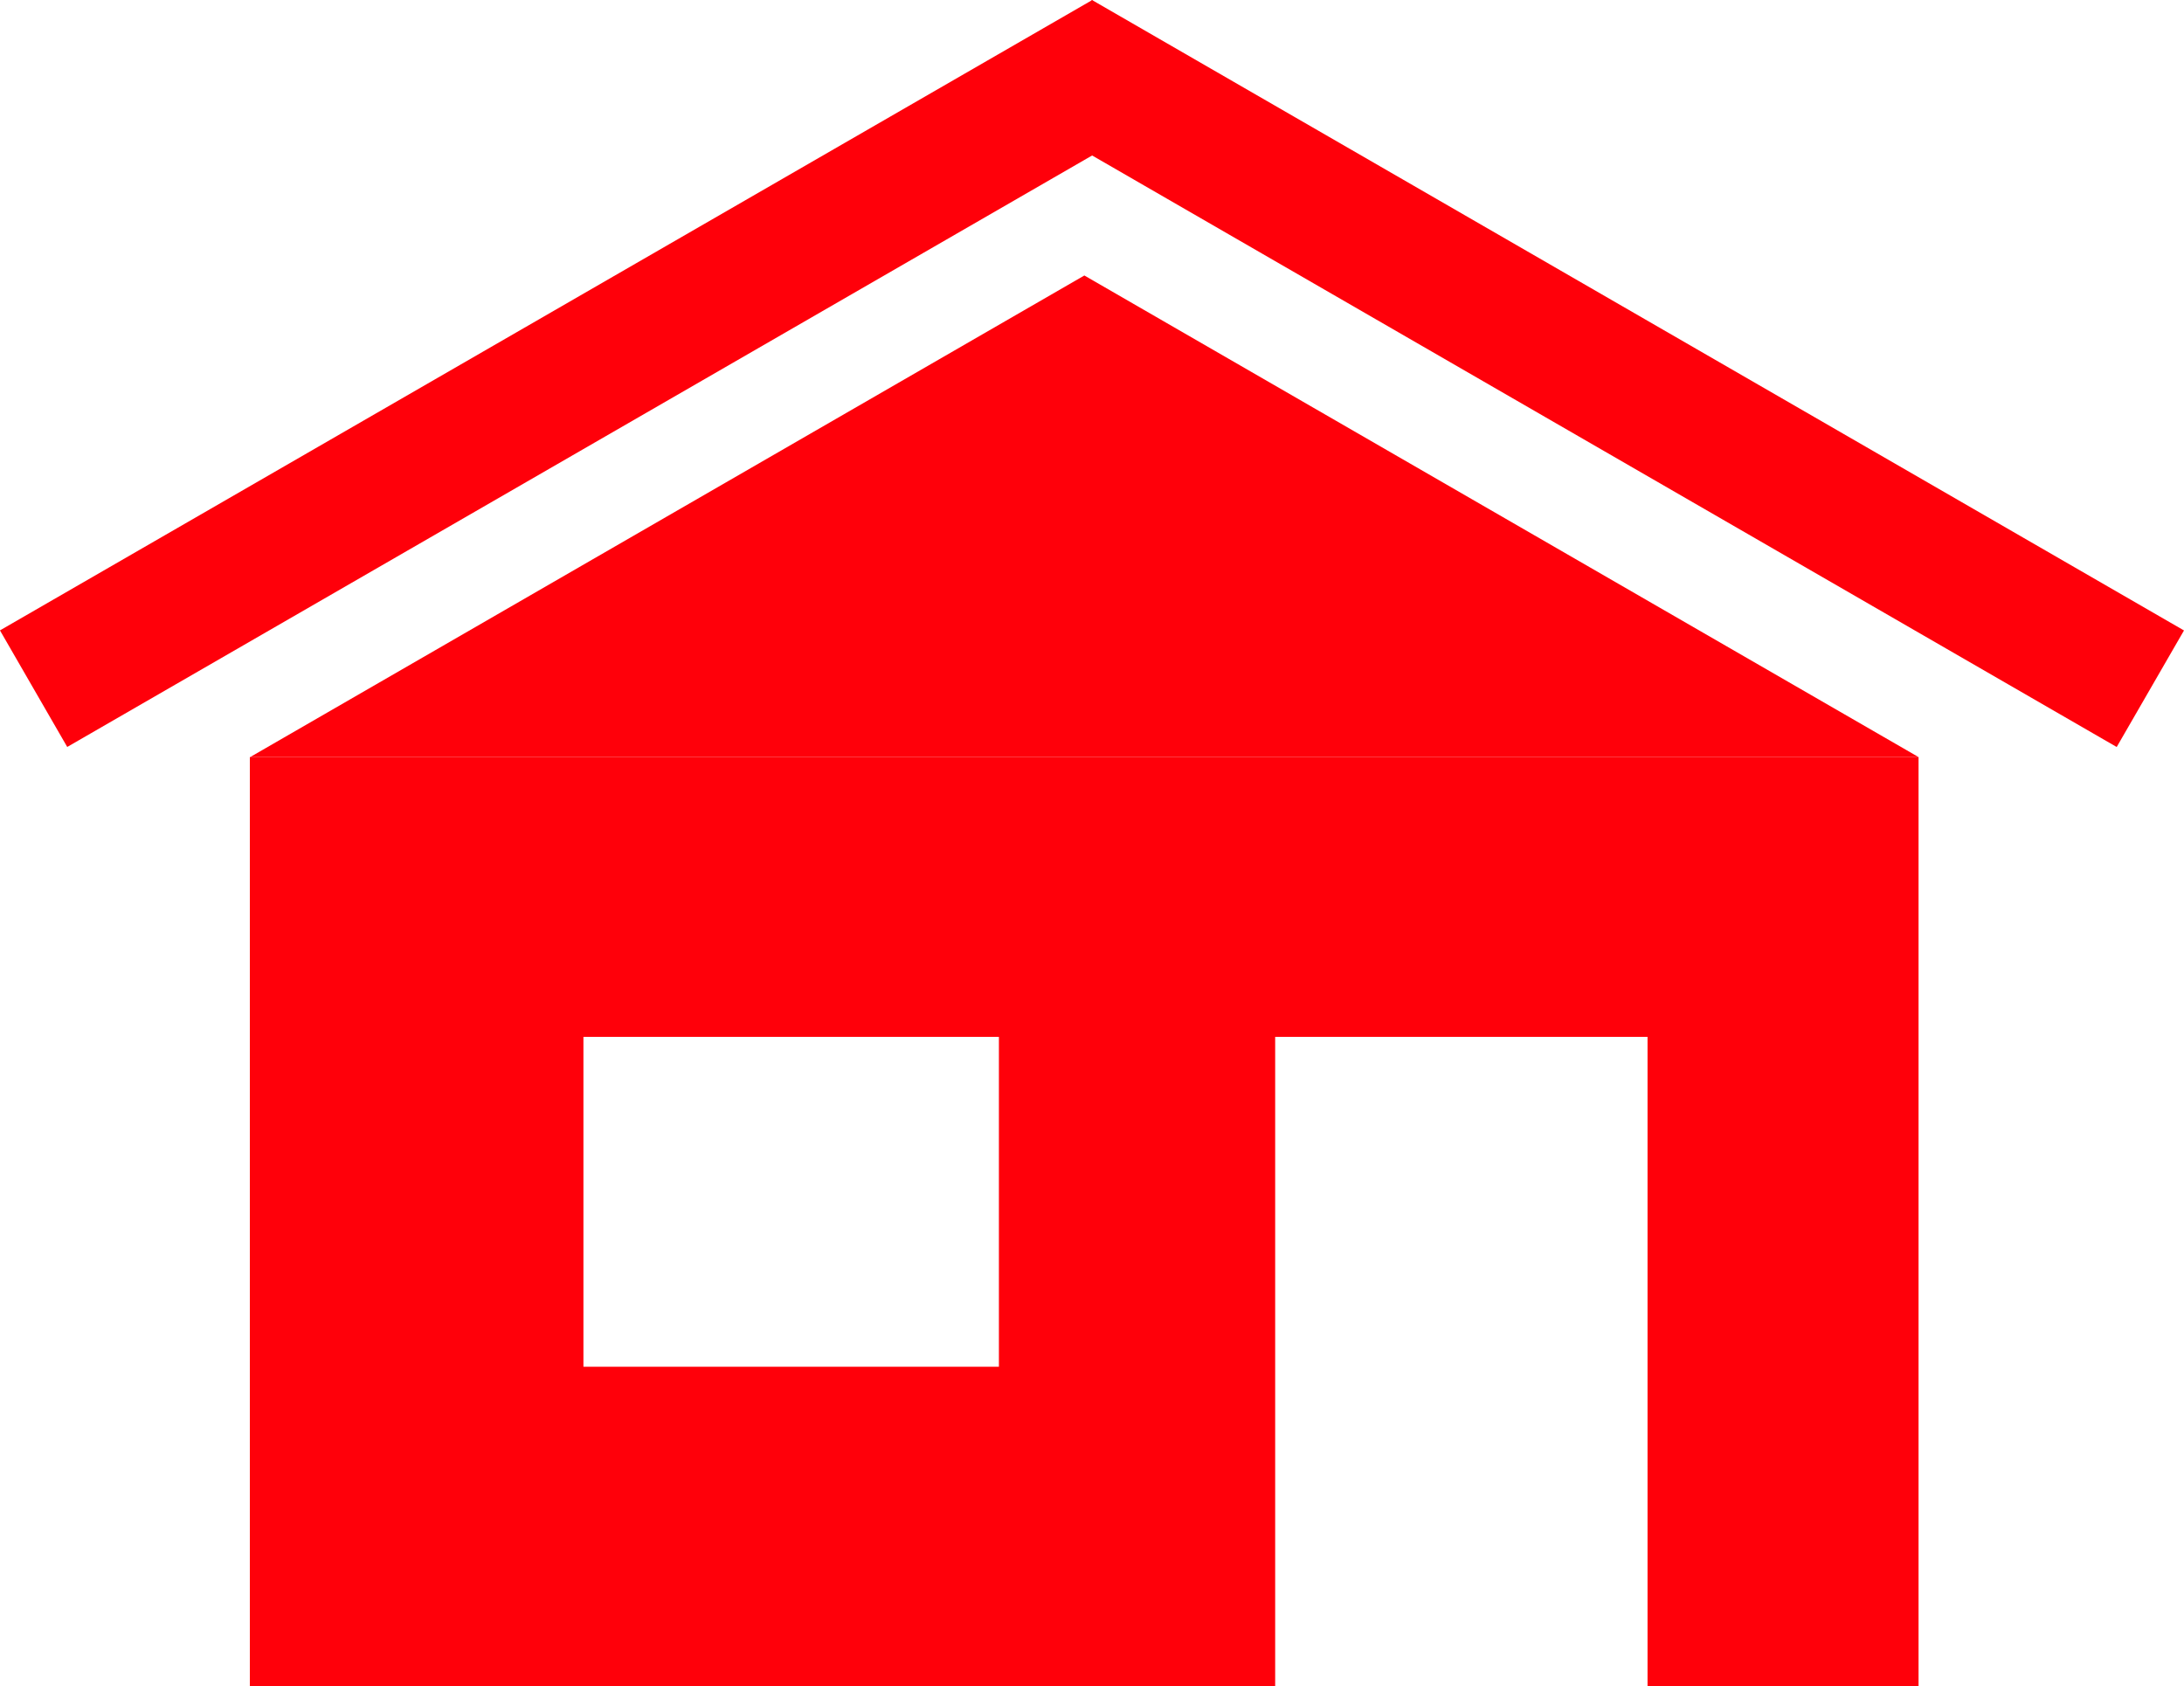
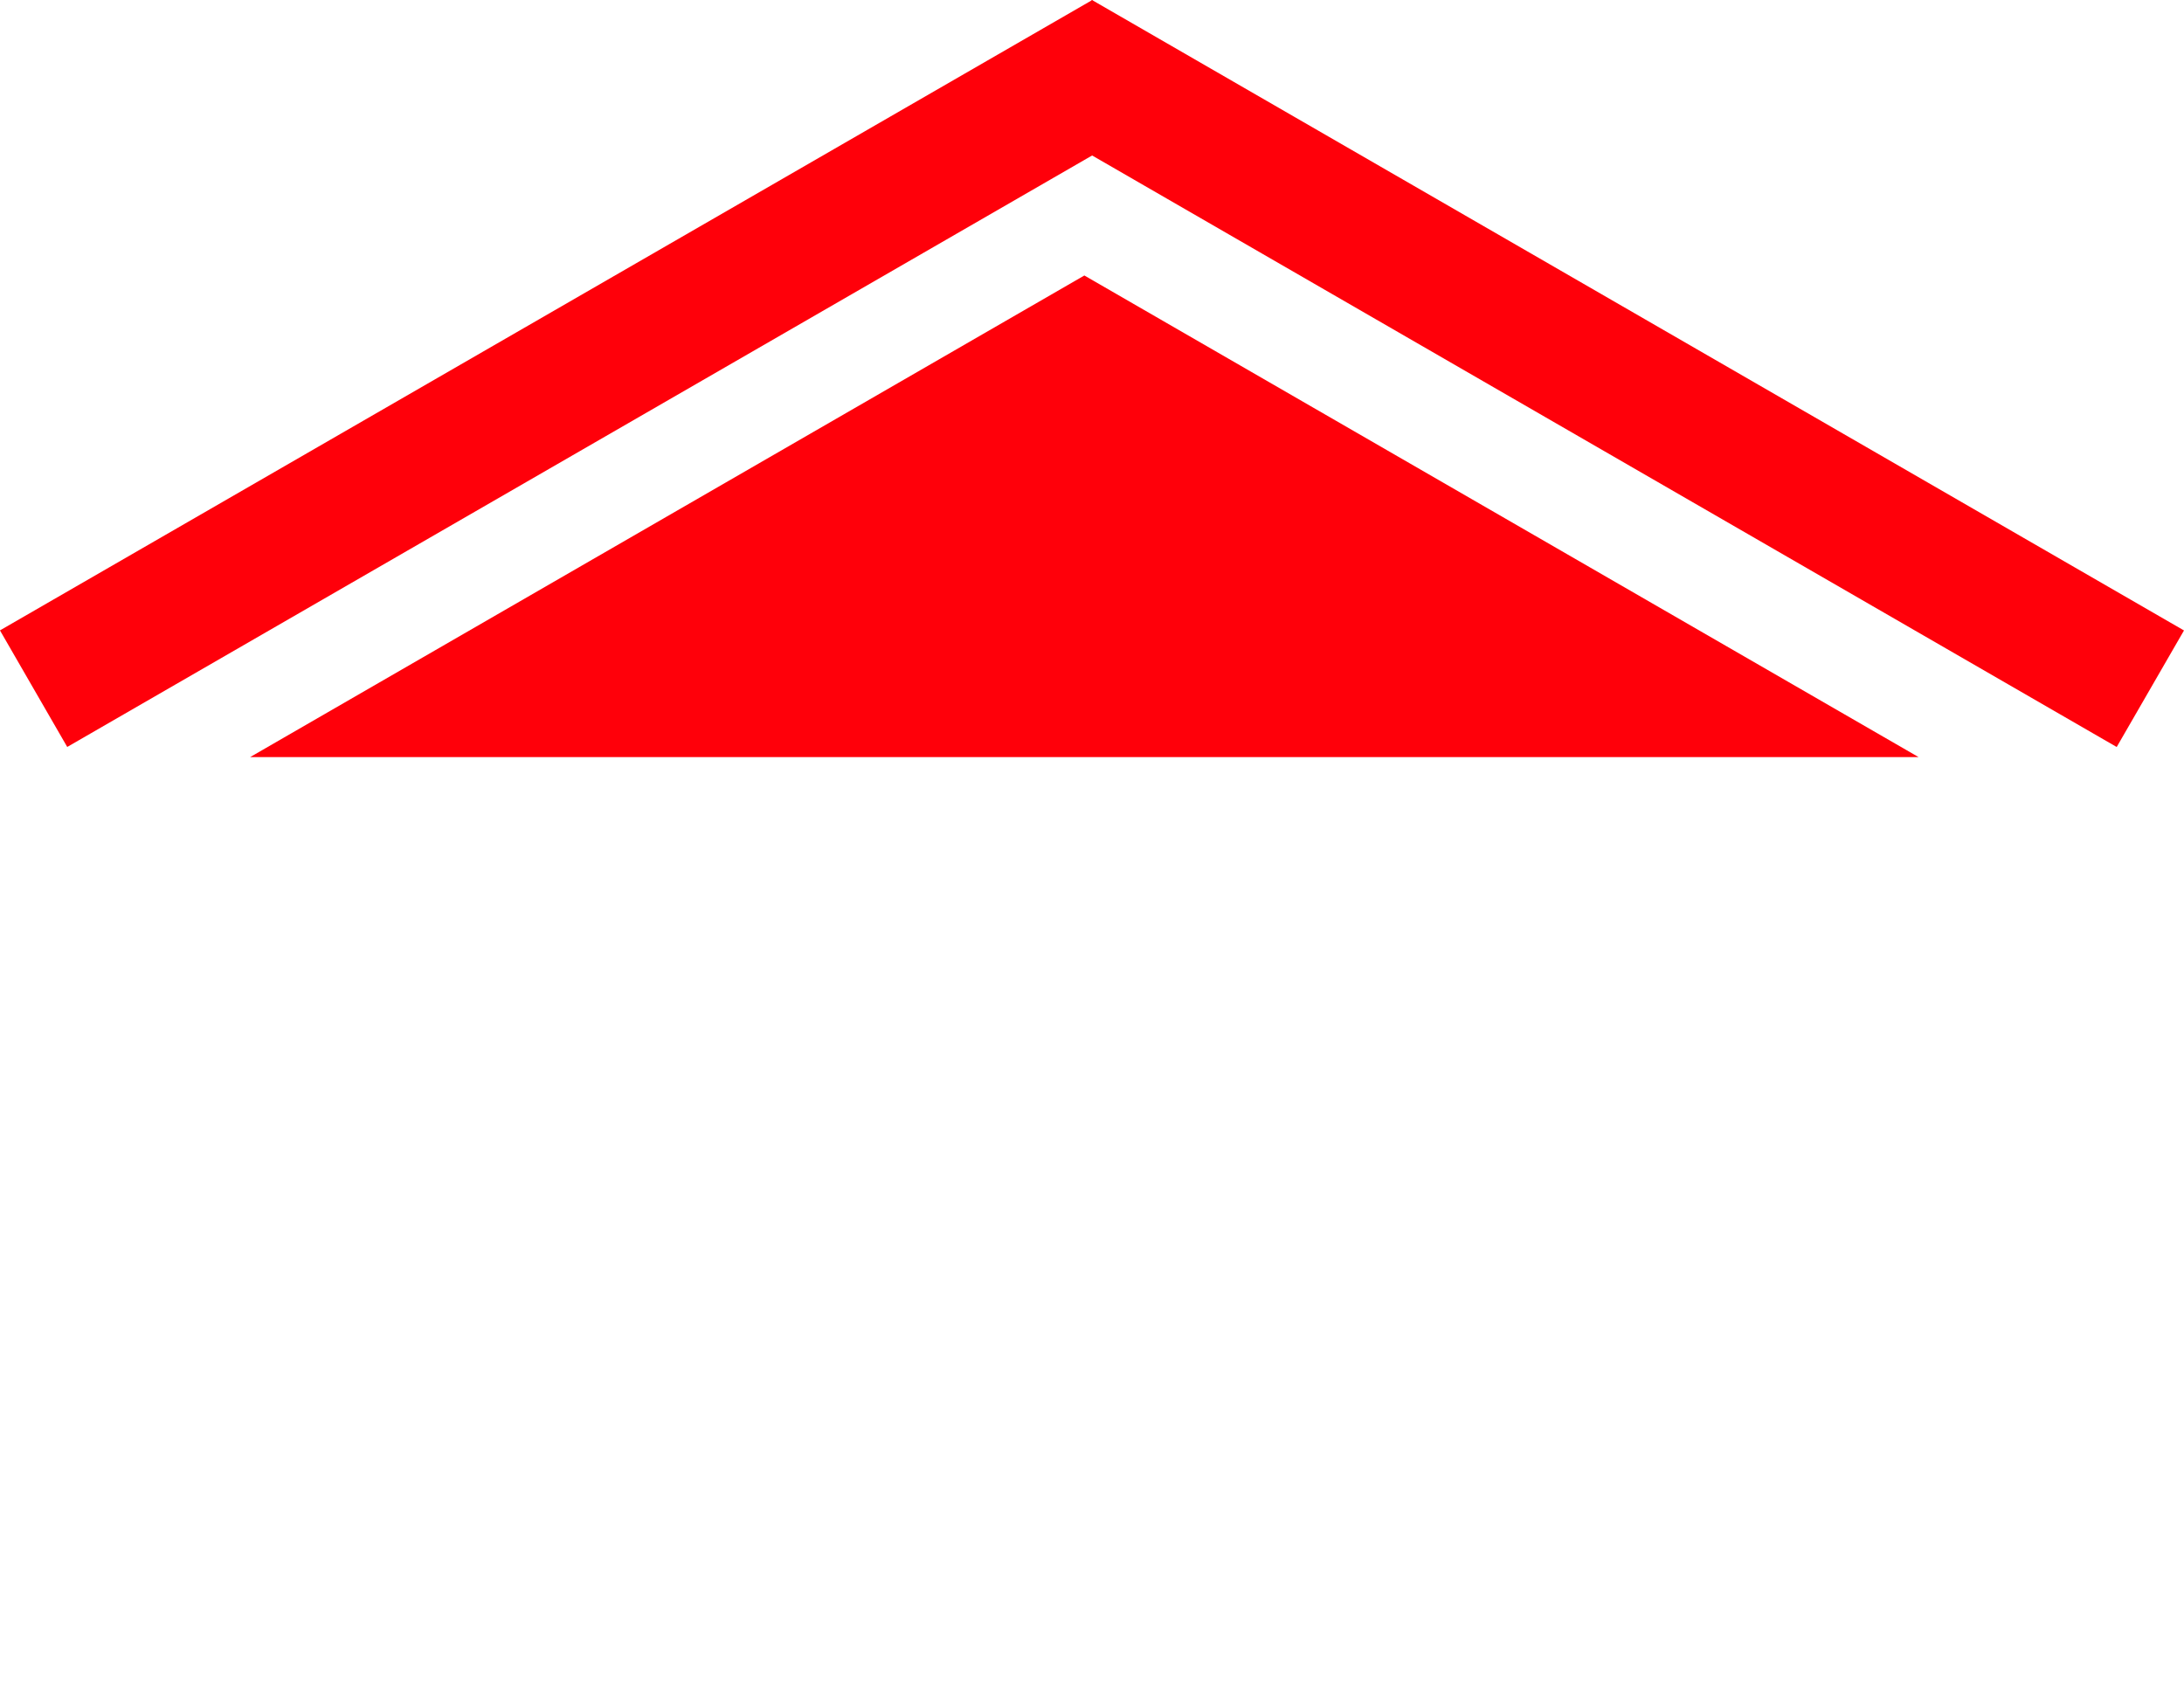
<svg xmlns="http://www.w3.org/2000/svg" id="Layer_2" data-name="Layer 2" viewBox="0 0 141.35 109.13">
  <defs>
    <style>
      .cls-1 {
        fill: #ff000a;
      }
    </style>
  </defs>
  <g id="Layer_1-2" data-name="Layer 1">
    <g>
      <polygon class="cls-1" points="70.18 17.83 124.17 49 70.18 49 16.19 49 70.18 17.83" />
      <rect class="cls-1" x="-3.29" y="19.82" width="81.61" height="8.71" transform="translate(-7.06 21.99) rotate(-29.99)" />
      <rect class="cls-1" x="99.48" y="-16.63" width="8.71" height="81.61" transform="translate(30.98 102.01) rotate(-60)" />
-       <path class="cls-1" d="M16.17,49v60.13H82.53v-42.02h24.1v42.02h17.54V49H16.17Zm48.48,39.46h-26.89v-21.35h26.89v21.35Z" />
    </g>
  </g>
</svg>